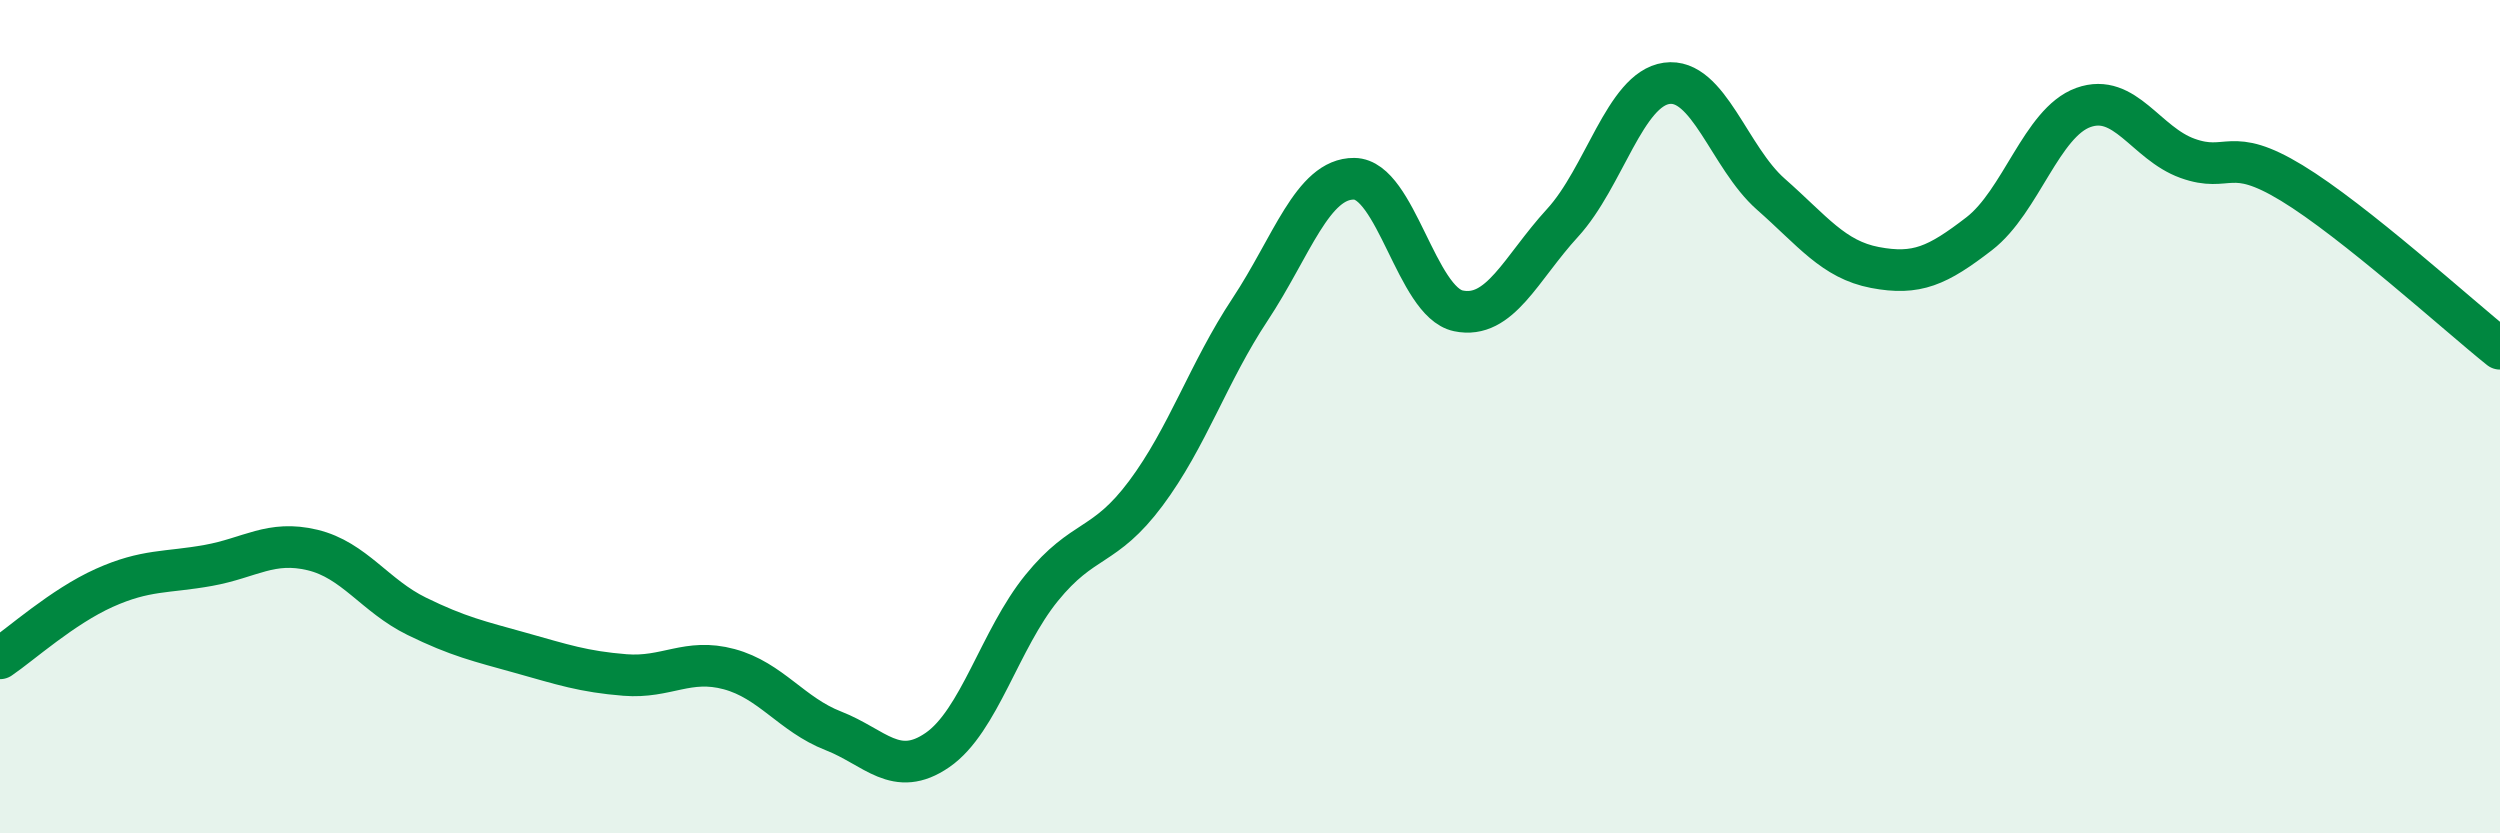
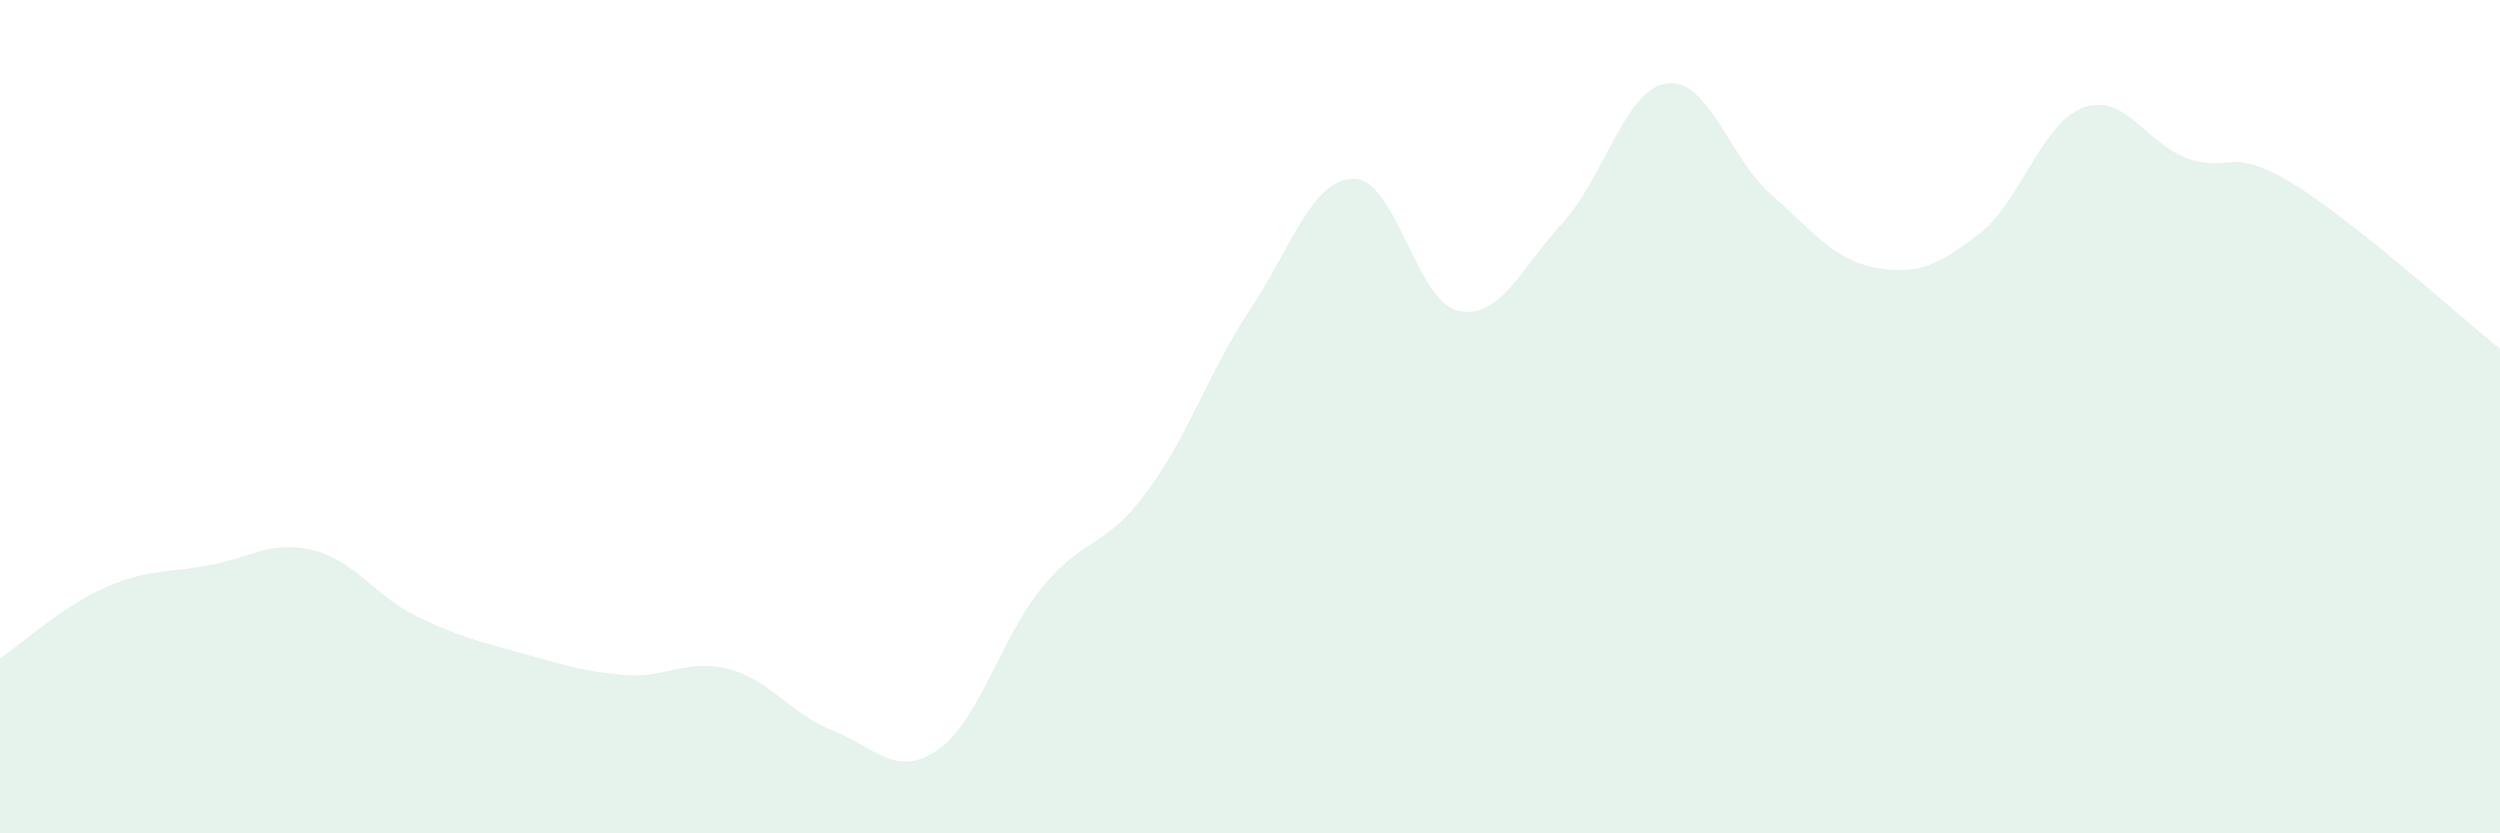
<svg xmlns="http://www.w3.org/2000/svg" width="60" height="20" viewBox="0 0 60 20">
  <path d="M 0,15.8 C 0.5,15.46 1.5,14.56 2.5,14.11 C 3.5,13.66 4,13.75 5,13.57 C 6,13.39 6.5,12.96 7.5,13.2 C 8.5,13.44 9,14.3 10,14.79 C 11,15.28 11.5,15.39 12.5,15.67 C 13.5,15.95 14,16.12 15,16.2 C 16,16.28 16.5,15.79 17.5,16.06 C 18.5,16.33 19,17.15 20,17.54 C 21,17.93 21.5,18.69 22.5,18 C 23.5,17.31 24,15.34 25,14.11 C 26,12.88 26.5,13.18 27.5,11.84 C 28.5,10.5 29,8.94 30,7.43 C 31,5.92 31.5,4.28 32.5,4.29 C 33.5,4.3 34,7.25 35,7.46 C 36,7.67 36.5,6.44 37.5,5.35 C 38.5,4.26 39,2.14 40,2 C 41,1.86 41.5,3.78 42.5,4.66 C 43.5,5.54 44,6.23 45,6.42 C 46,6.61 46.5,6.38 47.5,5.61 C 48.5,4.84 49,2.94 50,2.58 C 51,2.22 51.5,3.44 52.5,3.8 C 53.5,4.16 53.5,3.48 55,4.39 C 56.5,5.3 59,7.57 60,8.37L60 20L0 20Z" fill="#008740" opacity="0.1" stroke-linecap="round" stroke-linejoin="round" />
-   <path d="M 0,15.8 C 0.5,15.46 1.5,14.56 2.5,14.11 C 3.5,13.66 4,13.75 5,13.57 C 6,13.39 6.5,12.96 7.5,13.2 C 8.5,13.44 9,14.3 10,14.79 C 11,15.28 11.5,15.39 12.5,15.67 C 13.5,15.95 14,16.12 15,16.2 C 16,16.28 16.5,15.79 17.5,16.06 C 18.5,16.33 19,17.15 20,17.54 C 21,17.93 21.5,18.69 22.5,18 C 23.5,17.31 24,15.34 25,14.11 C 26,12.88 26.5,13.18 27.5,11.84 C 28.5,10.5 29,8.94 30,7.43 C 31,5.92 31.5,4.28 32.5,4.29 C 33.5,4.3 34,7.25 35,7.46 C 36,7.67 36.5,6.44 37.5,5.35 C 38.5,4.26 39,2.14 40,2 C 41,1.86 41.5,3.78 42.5,4.66 C 43.5,5.54 44,6.23 45,6.42 C 46,6.61 46.5,6.38 47.5,5.61 C 48.5,4.84 49,2.94 50,2.58 C 51,2.22 51.5,3.44 52.5,3.8 C 53.5,4.16 53.5,3.48 55,4.39 C 56.5,5.3 59,7.57 60,8.37" stroke="#008740" stroke-width="1" fill="none" stroke-linecap="round" stroke-linejoin="round" />
</svg>